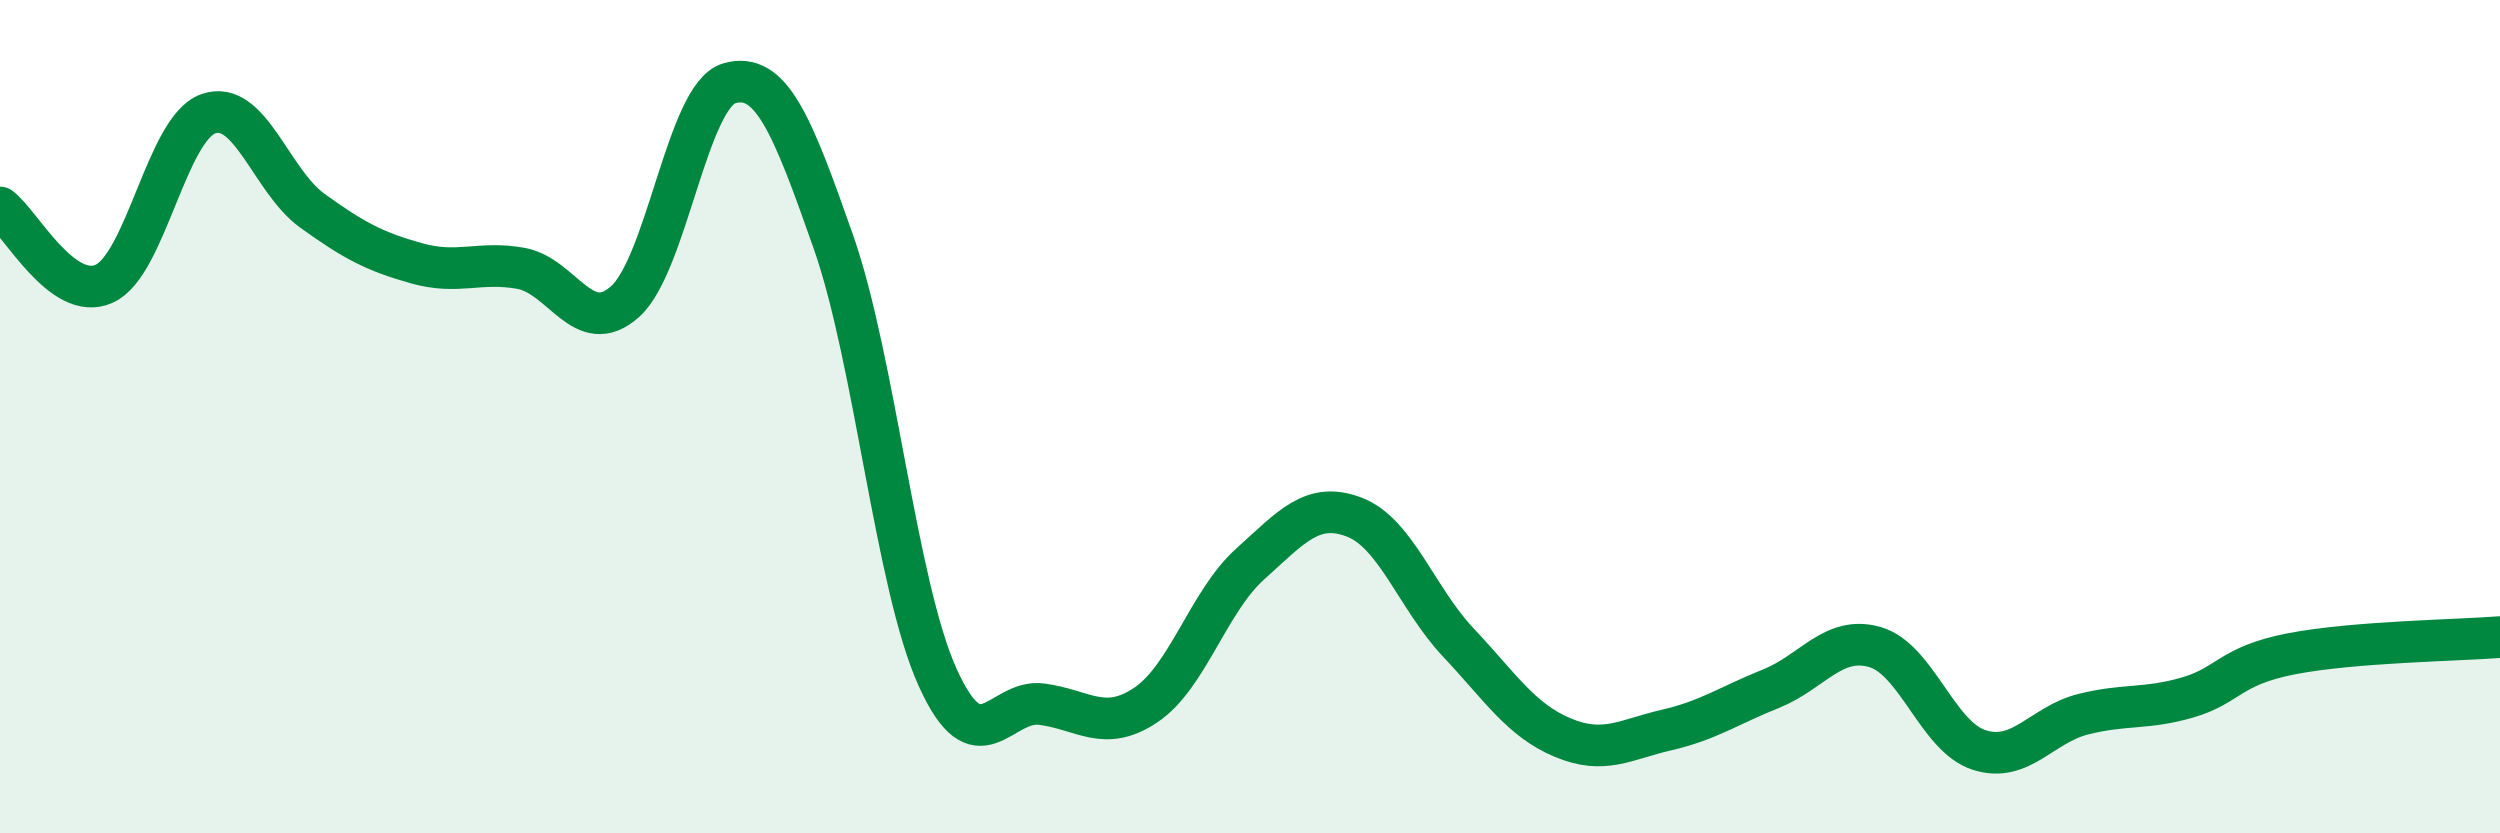
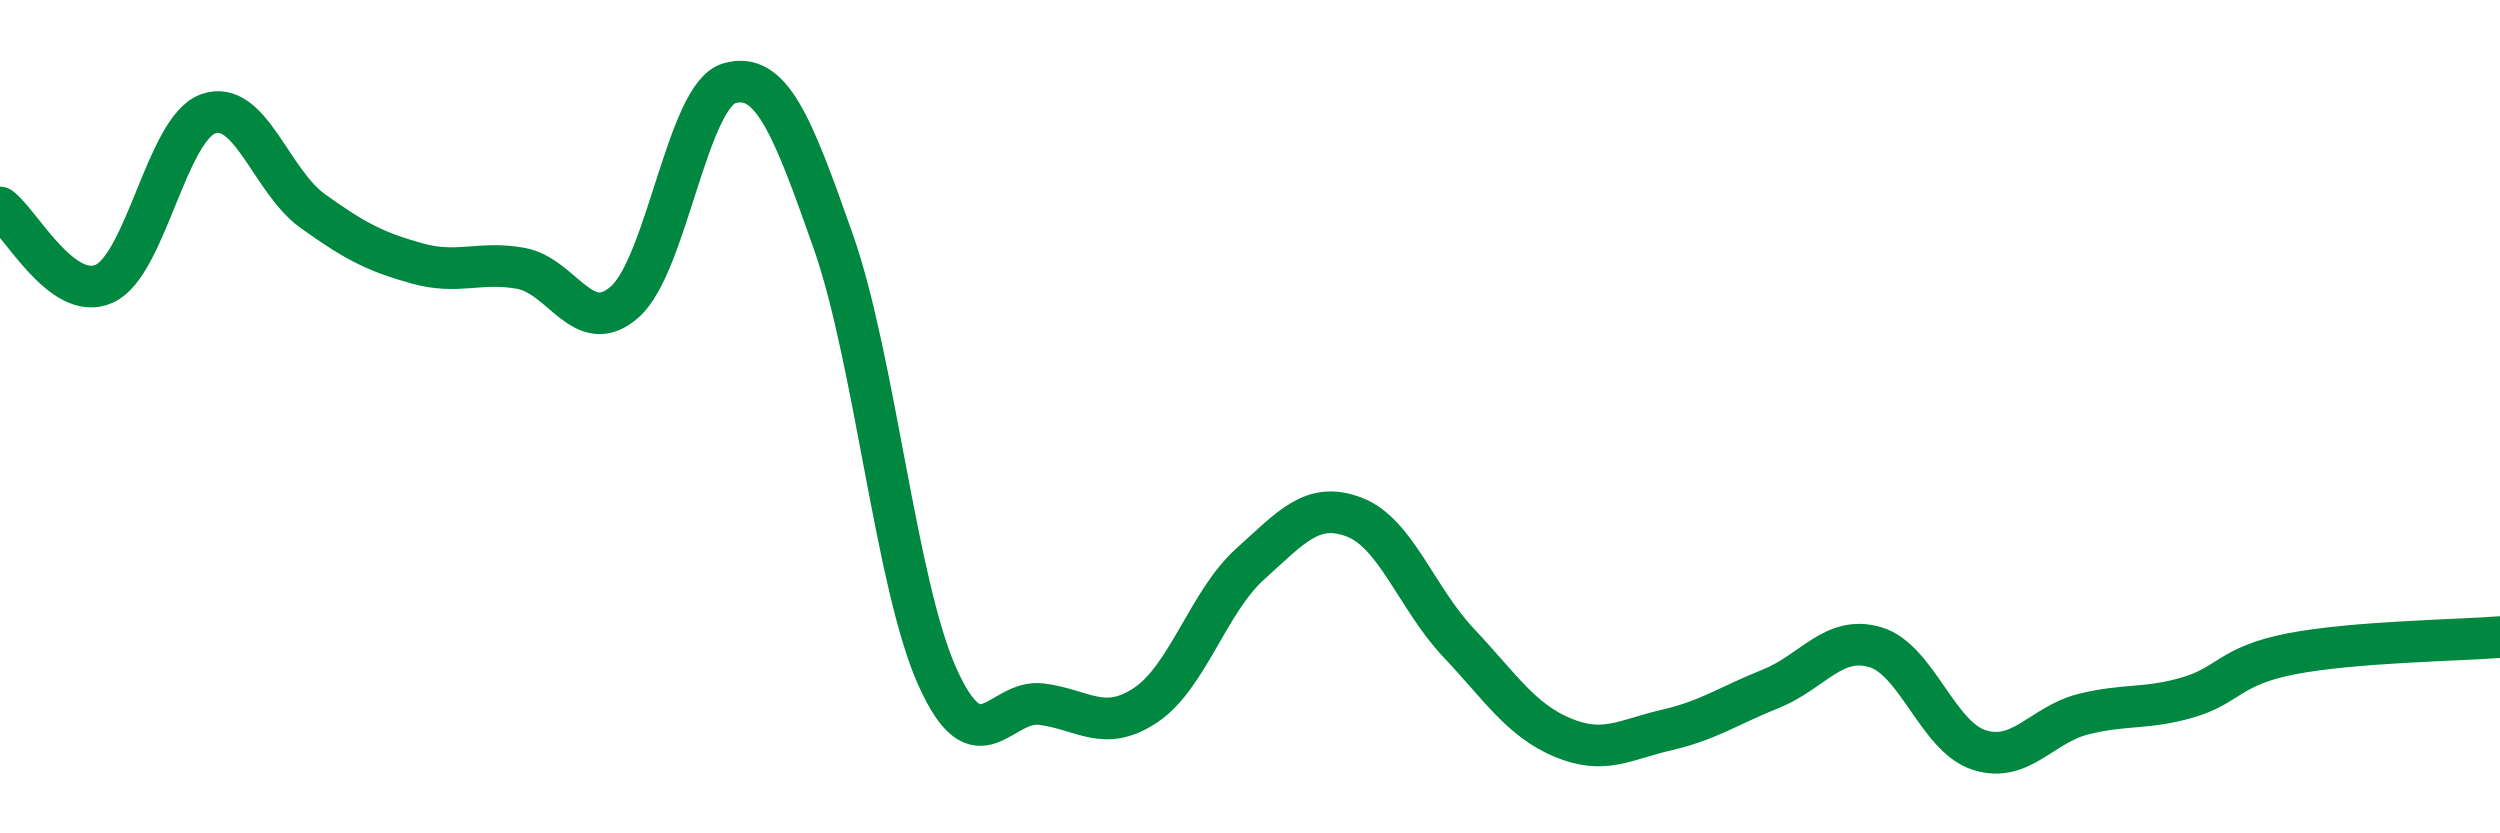
<svg xmlns="http://www.w3.org/2000/svg" width="60" height="20" viewBox="0 0 60 20">
-   <path d="M 0,4.98 C 0.5,5.35 1.5,7.26 2.5,6.81 C 3.5,6.36 4,3.08 5,2.73 C 6,2.38 6.5,4.34 7.5,5.06 C 8.5,5.78 9,6.04 10,6.32 C 11,6.6 11.5,6.26 12.5,6.44 C 13.5,6.62 14,8.13 15,7.24 C 16,6.35 16.5,2.29 17.5,2 C 18.5,1.71 19,2.95 20,5.8 C 21,8.65 21.5,14.03 22.5,16.25 C 23.5,18.47 24,16.77 25,16.9 C 26,17.03 26.5,17.59 27.5,16.92 C 28.5,16.25 29,14.44 30,13.54 C 31,12.64 31.5,12.03 32.5,12.41 C 33.5,12.79 34,14.36 35,15.42 C 36,16.48 36.5,17.28 37.5,17.7 C 38.5,18.12 39,17.75 40,17.52 C 41,17.29 41.5,16.93 42.5,16.53 C 43.5,16.13 44,15.24 45,15.53 C 46,15.82 46.5,17.68 47.5,18 C 48.5,18.32 49,17.39 50,17.14 C 51,16.89 51.5,17.03 52.5,16.74 C 53.5,16.45 53.5,15.98 55,15.69 C 56.5,15.4 59,15.37 60,15.29L60 20L0 20Z" fill="#008740" opacity="0.1" stroke-linecap="round" stroke-linejoin="round" />
  <path d="M 0,4.98 C 0.5,5.35 1.5,7.26 2.5,6.81 C 3.5,6.36 4,3.08 5,2.73 C 6,2.38 6.5,4.34 7.5,5.06 C 8.5,5.78 9,6.04 10,6.32 C 11,6.6 11.5,6.26 12.5,6.44 C 13.5,6.62 14,8.13 15,7.24 C 16,6.35 16.5,2.29 17.5,2 C 18.5,1.71 19,2.95 20,5.8 C 21,8.65 21.5,14.03 22.5,16.25 C 23.5,18.47 24,16.77 25,16.9 C 26,17.03 26.5,17.59 27.5,16.92 C 28.5,16.25 29,14.44 30,13.54 C 31,12.64 31.5,12.03 32.5,12.41 C 33.5,12.79 34,14.36 35,15.42 C 36,16.48 36.5,17.28 37.5,17.7 C 38.5,18.12 39,17.75 40,17.52 C 41,17.29 41.5,16.93 42.5,16.53 C 43.5,16.13 44,15.24 45,15.53 C 46,15.82 46.5,17.68 47.5,18 C 48.5,18.32 49,17.39 50,17.14 C 51,16.89 51.5,17.03 52.5,16.74 C 53.5,16.45 53.5,15.98 55,15.69 C 56.5,15.4 59,15.37 60,15.29" stroke="#008740" stroke-width="1" fill="none" stroke-linecap="round" stroke-linejoin="round" />
</svg>